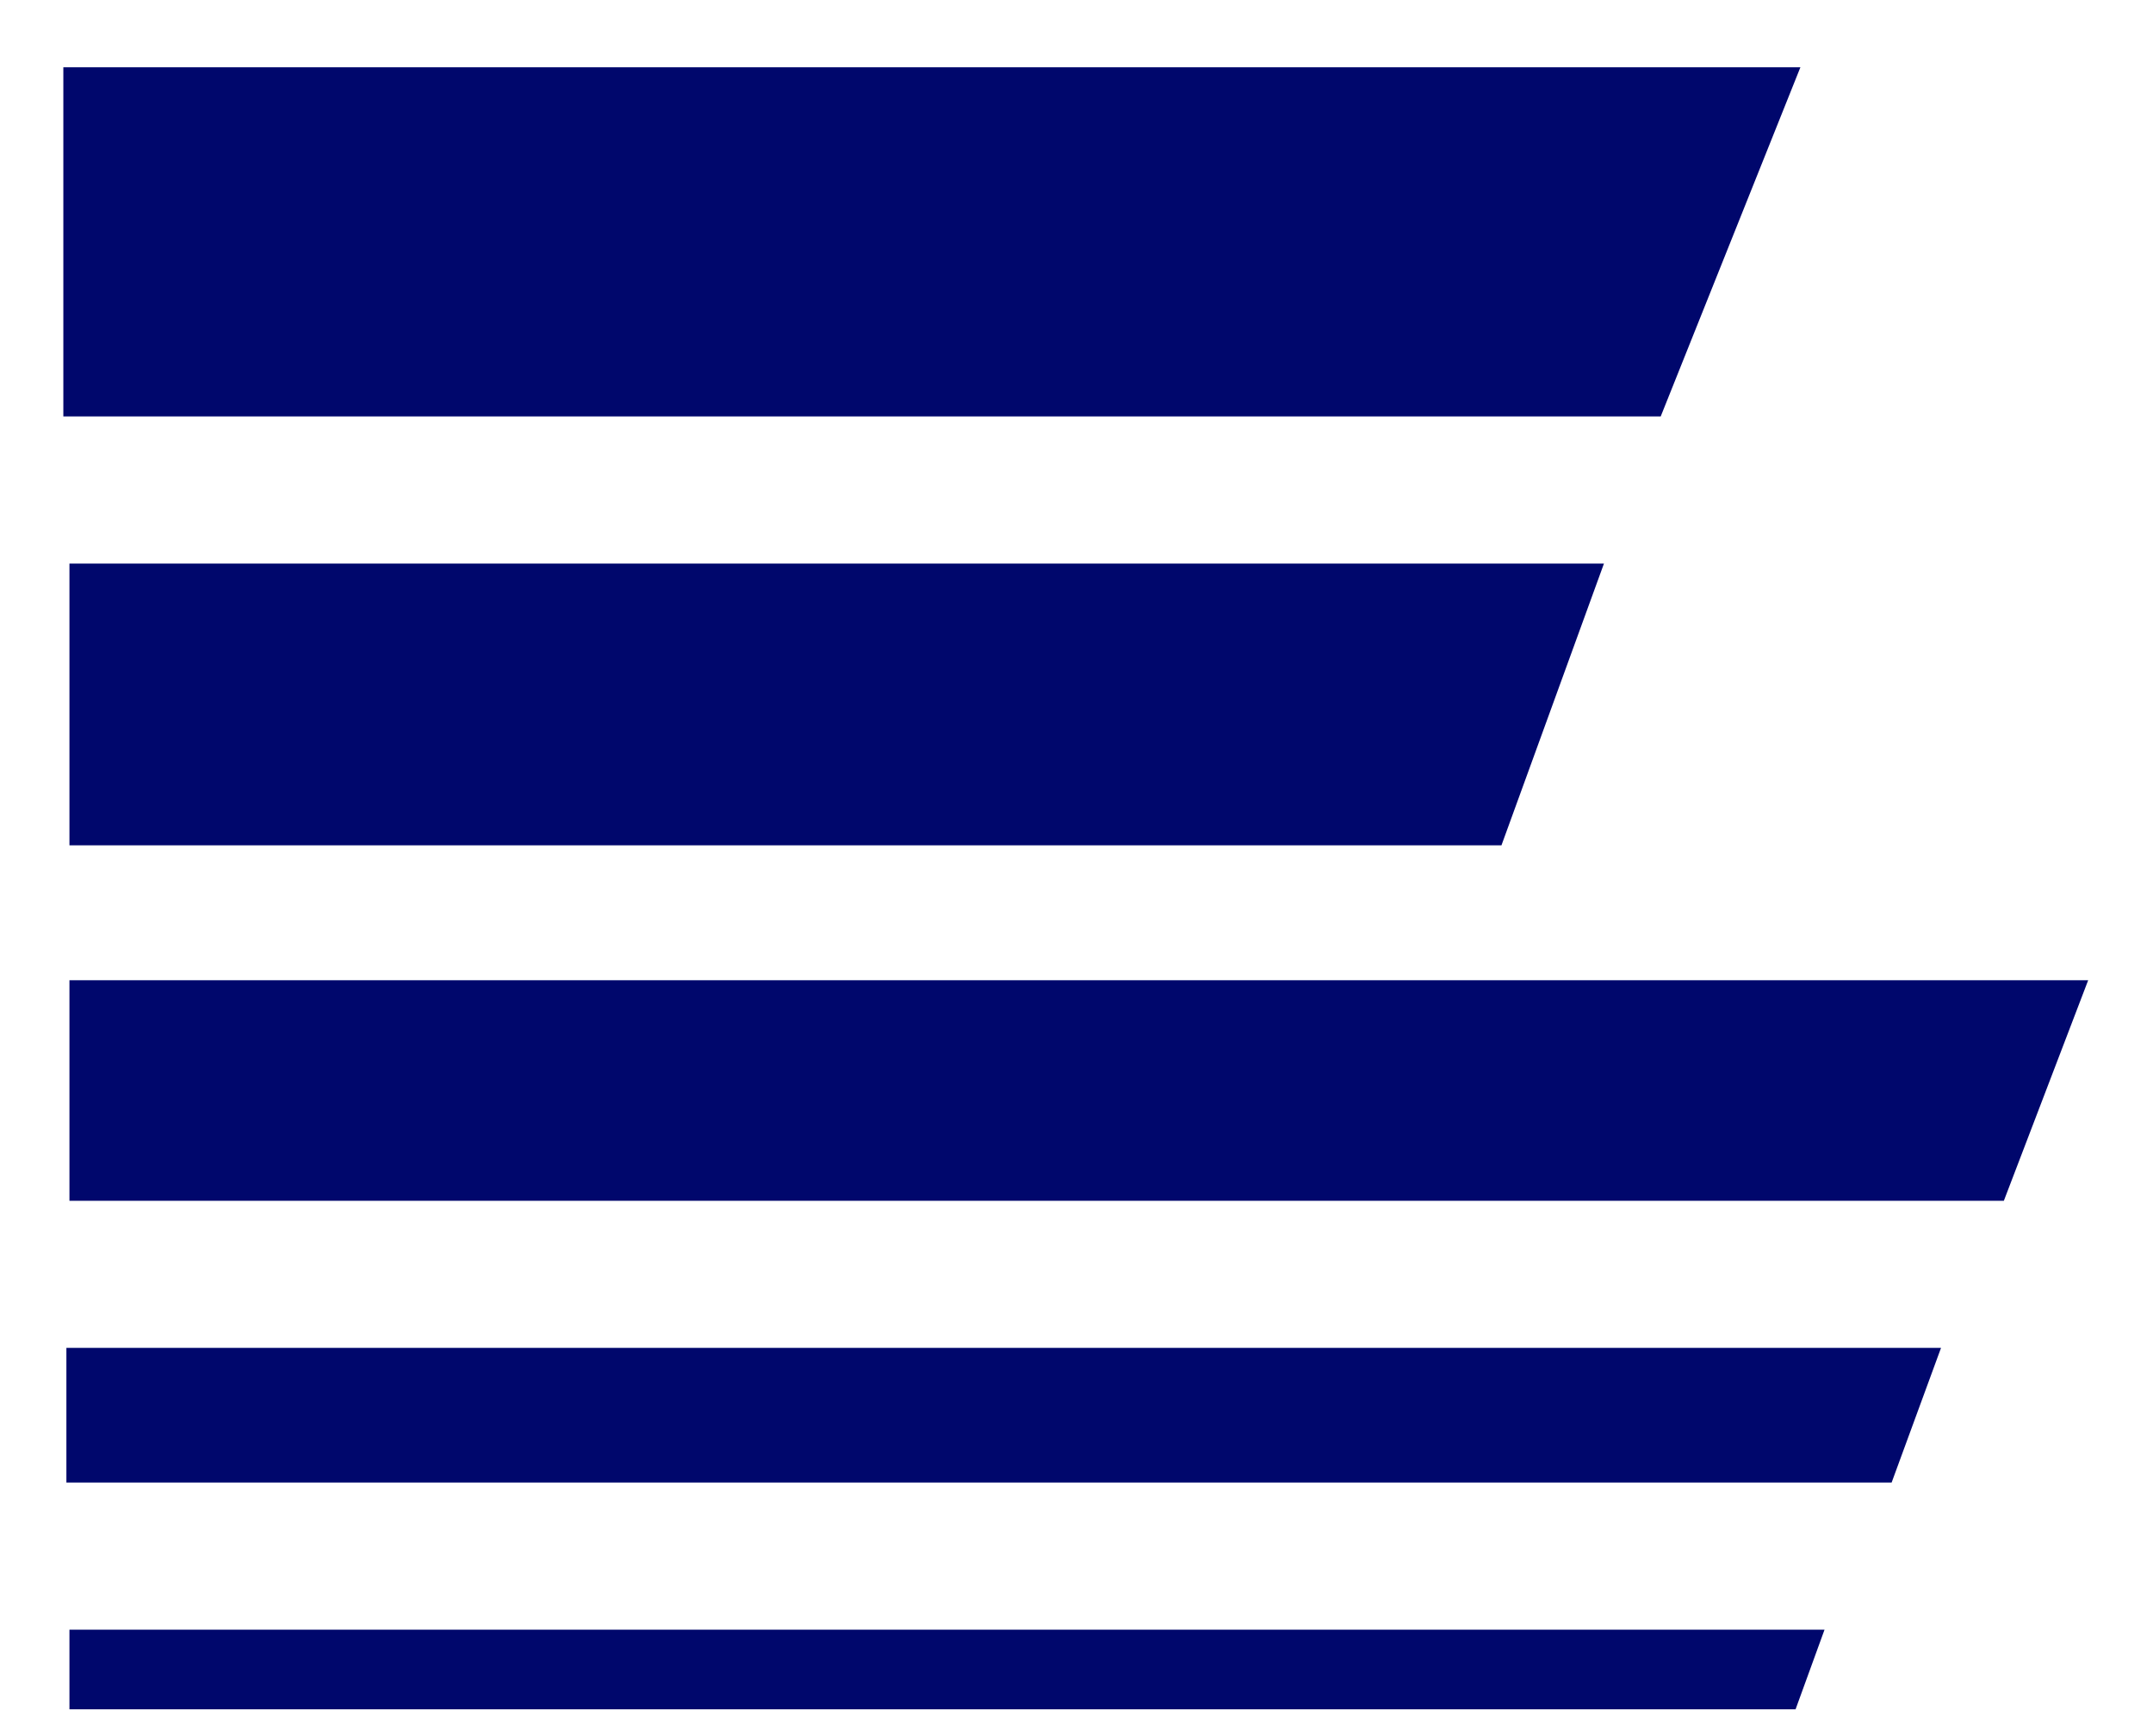
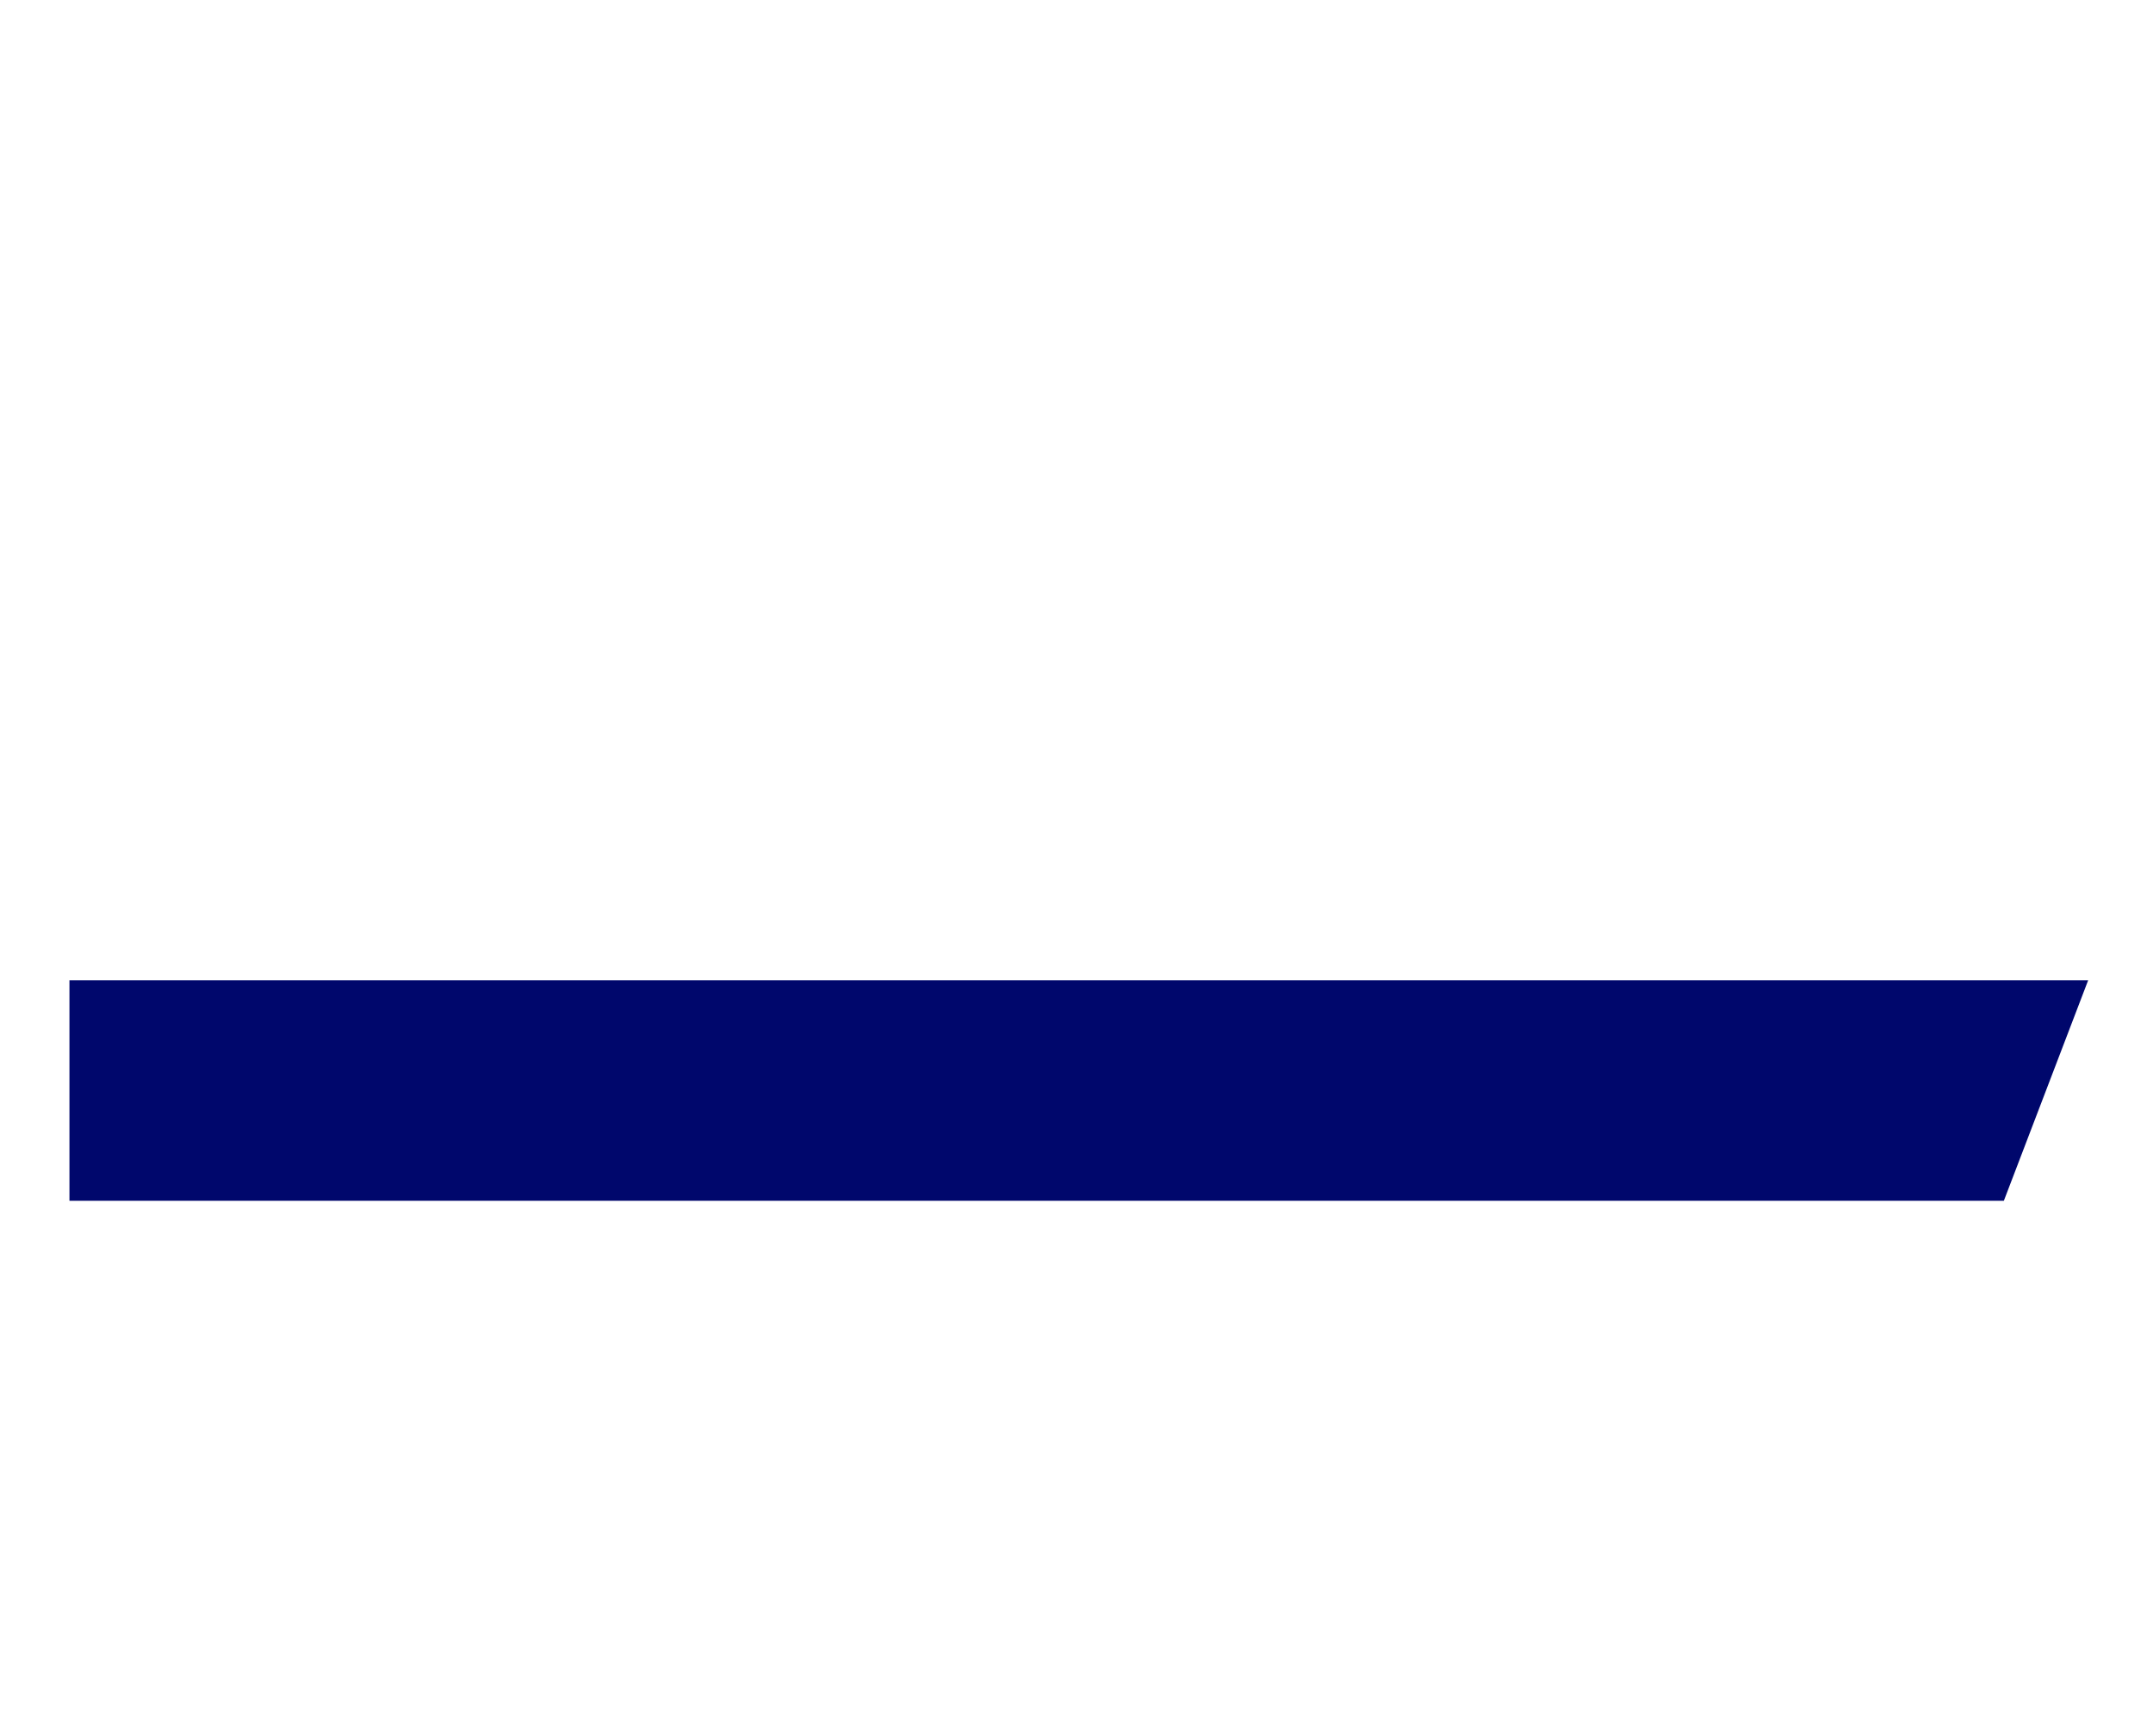
<svg xmlns="http://www.w3.org/2000/svg" width="31" height="25" viewBox="0 0 31 25" fill="none">
-   <path d="M25.793 1.057L23.852 5.909H1V1.057H25.793Z" fill="#00076C" stroke="#00076C" stroke-width="0.176" />
-   <path d="M22.969 8.203L21.557 12.085H1.088V8.203H22.969Z" fill="#00076C" stroke="#00076C" stroke-width="0.176" />
  <path d="M29.939 14.203L28.792 17.203H1.088V14.203H29.939Z" fill="#00076C" stroke="#00076C" stroke-width="0.176" />
-   <path d="M27.822 19.497L27.175 21.261H1.044V19.497H27.822Z" fill="#00076C" stroke="#00076C" stroke-width="0.176" />
-   <path d="M26.145 23.555L25.792 24.526H1.088V23.555H26.145Z" fill="#00076C" stroke="#00076C" stroke-width="0.176" />
</svg>